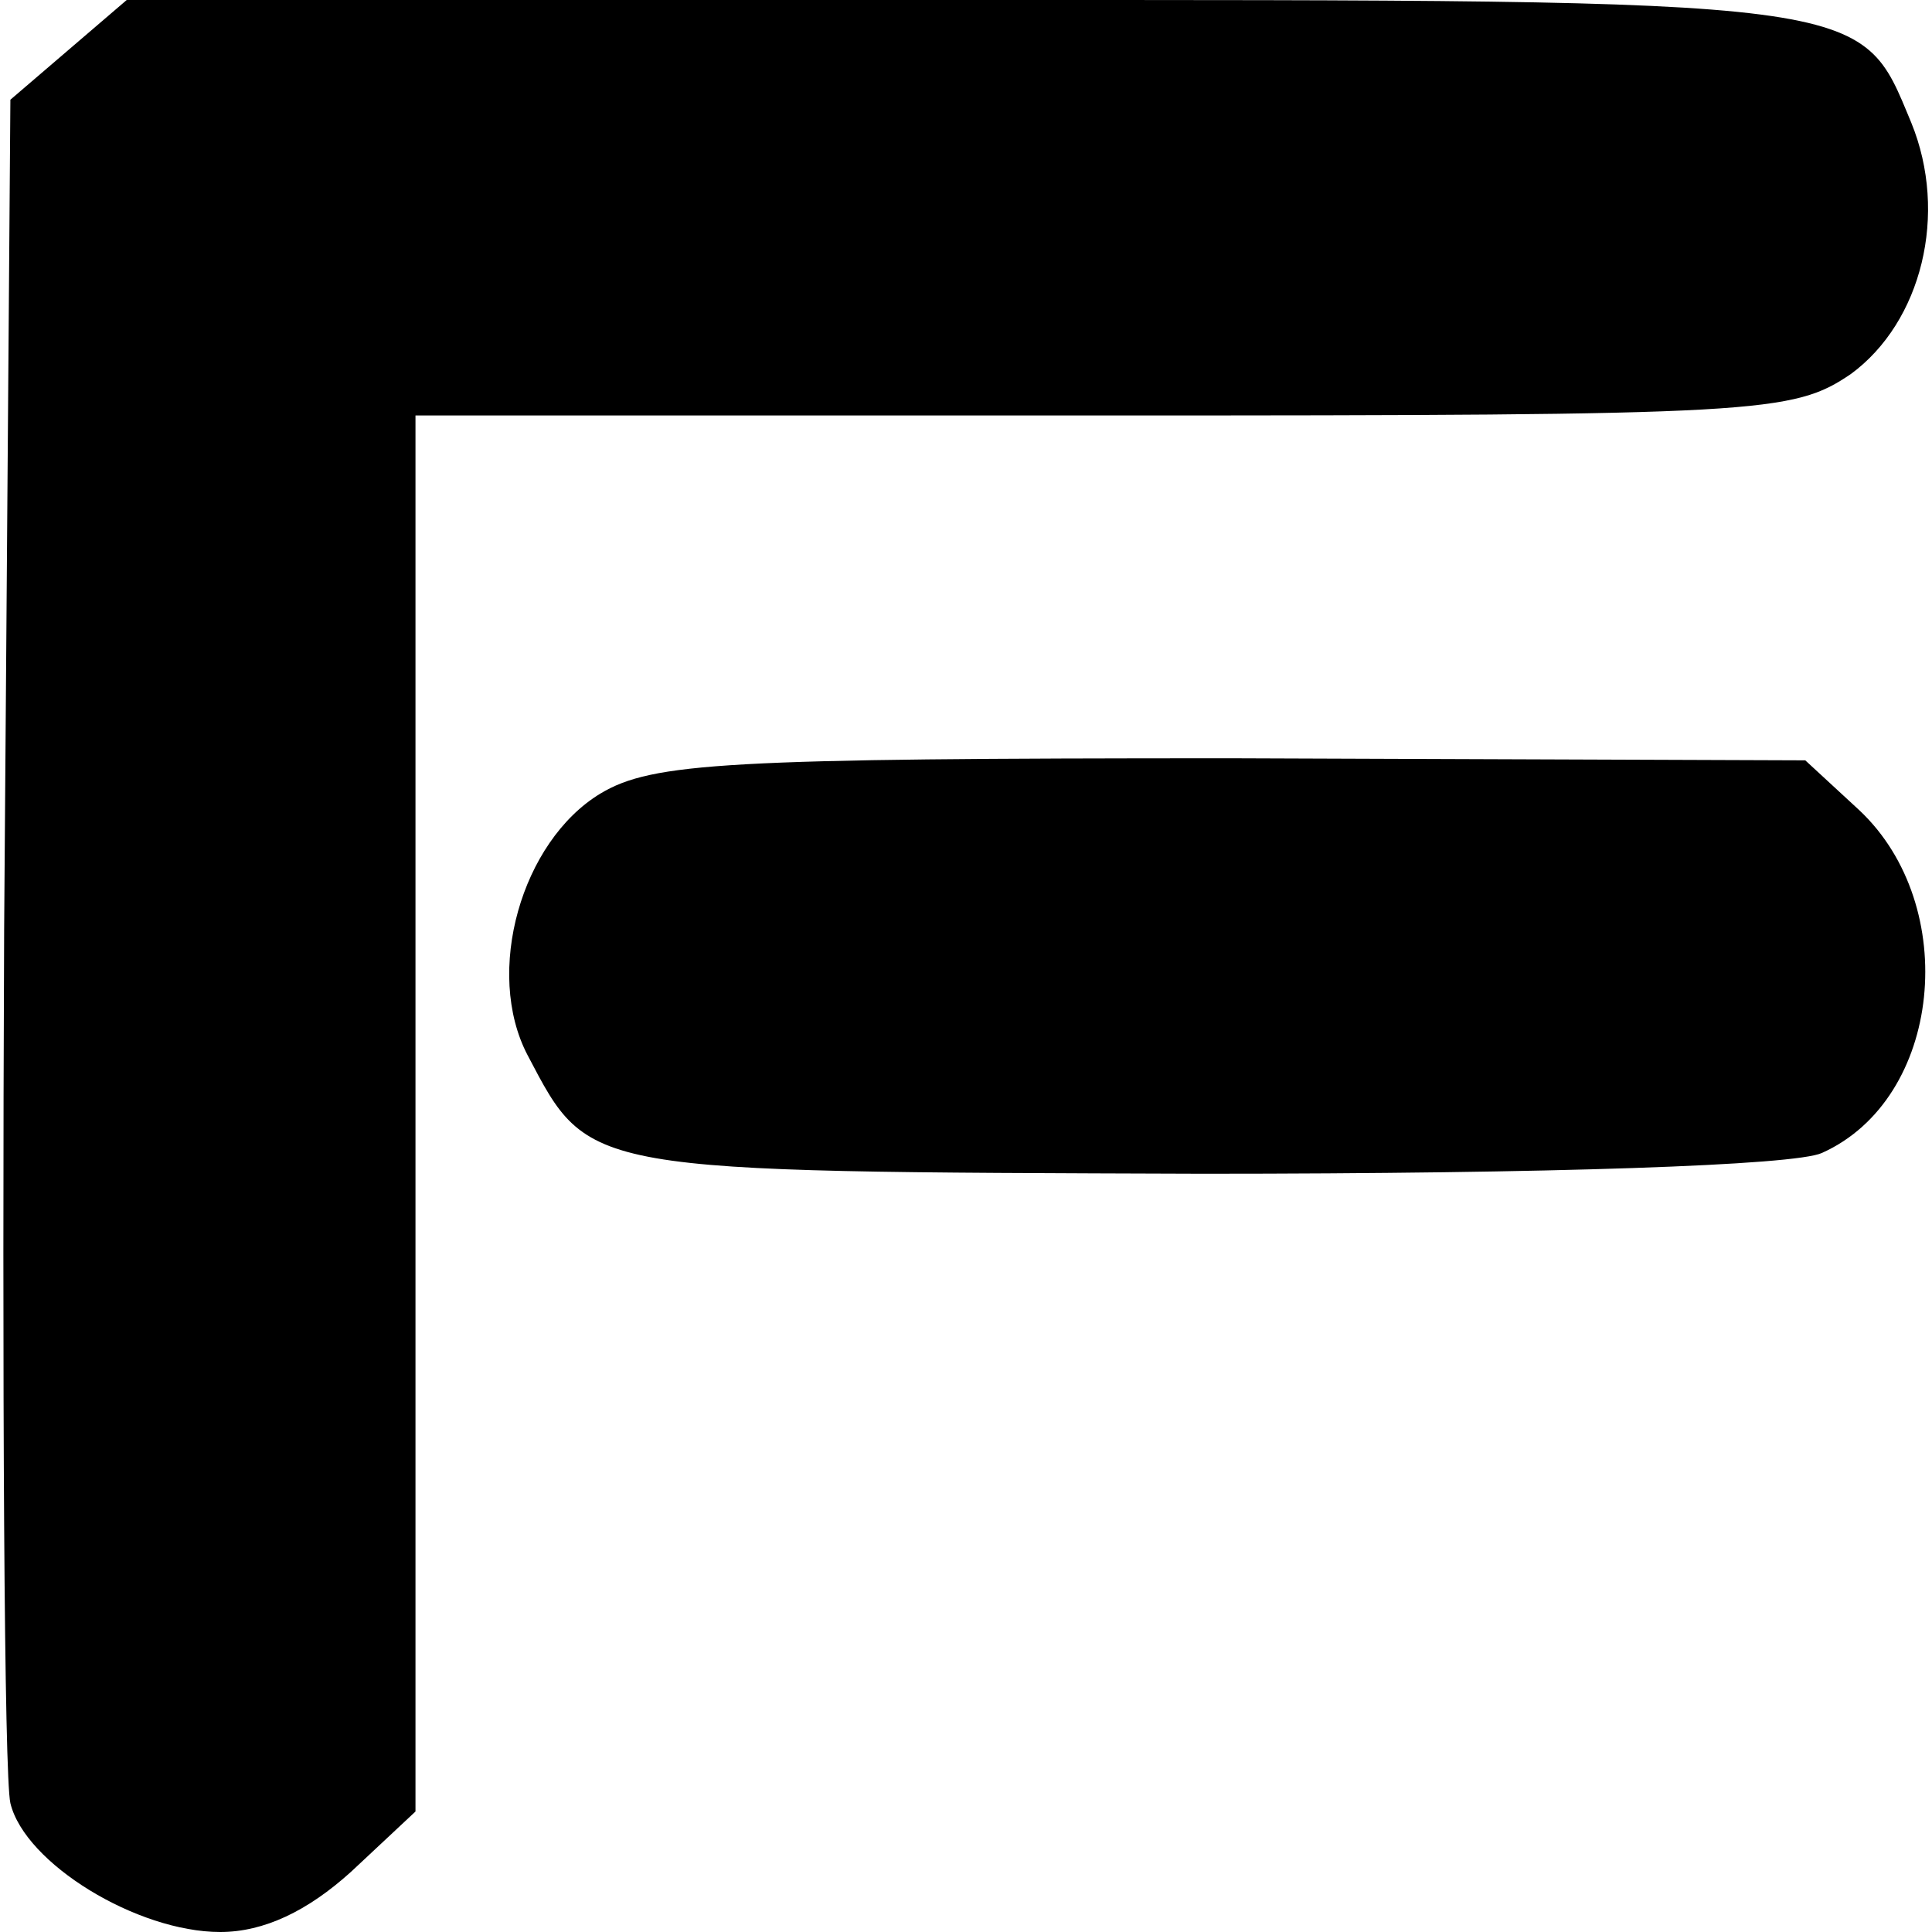
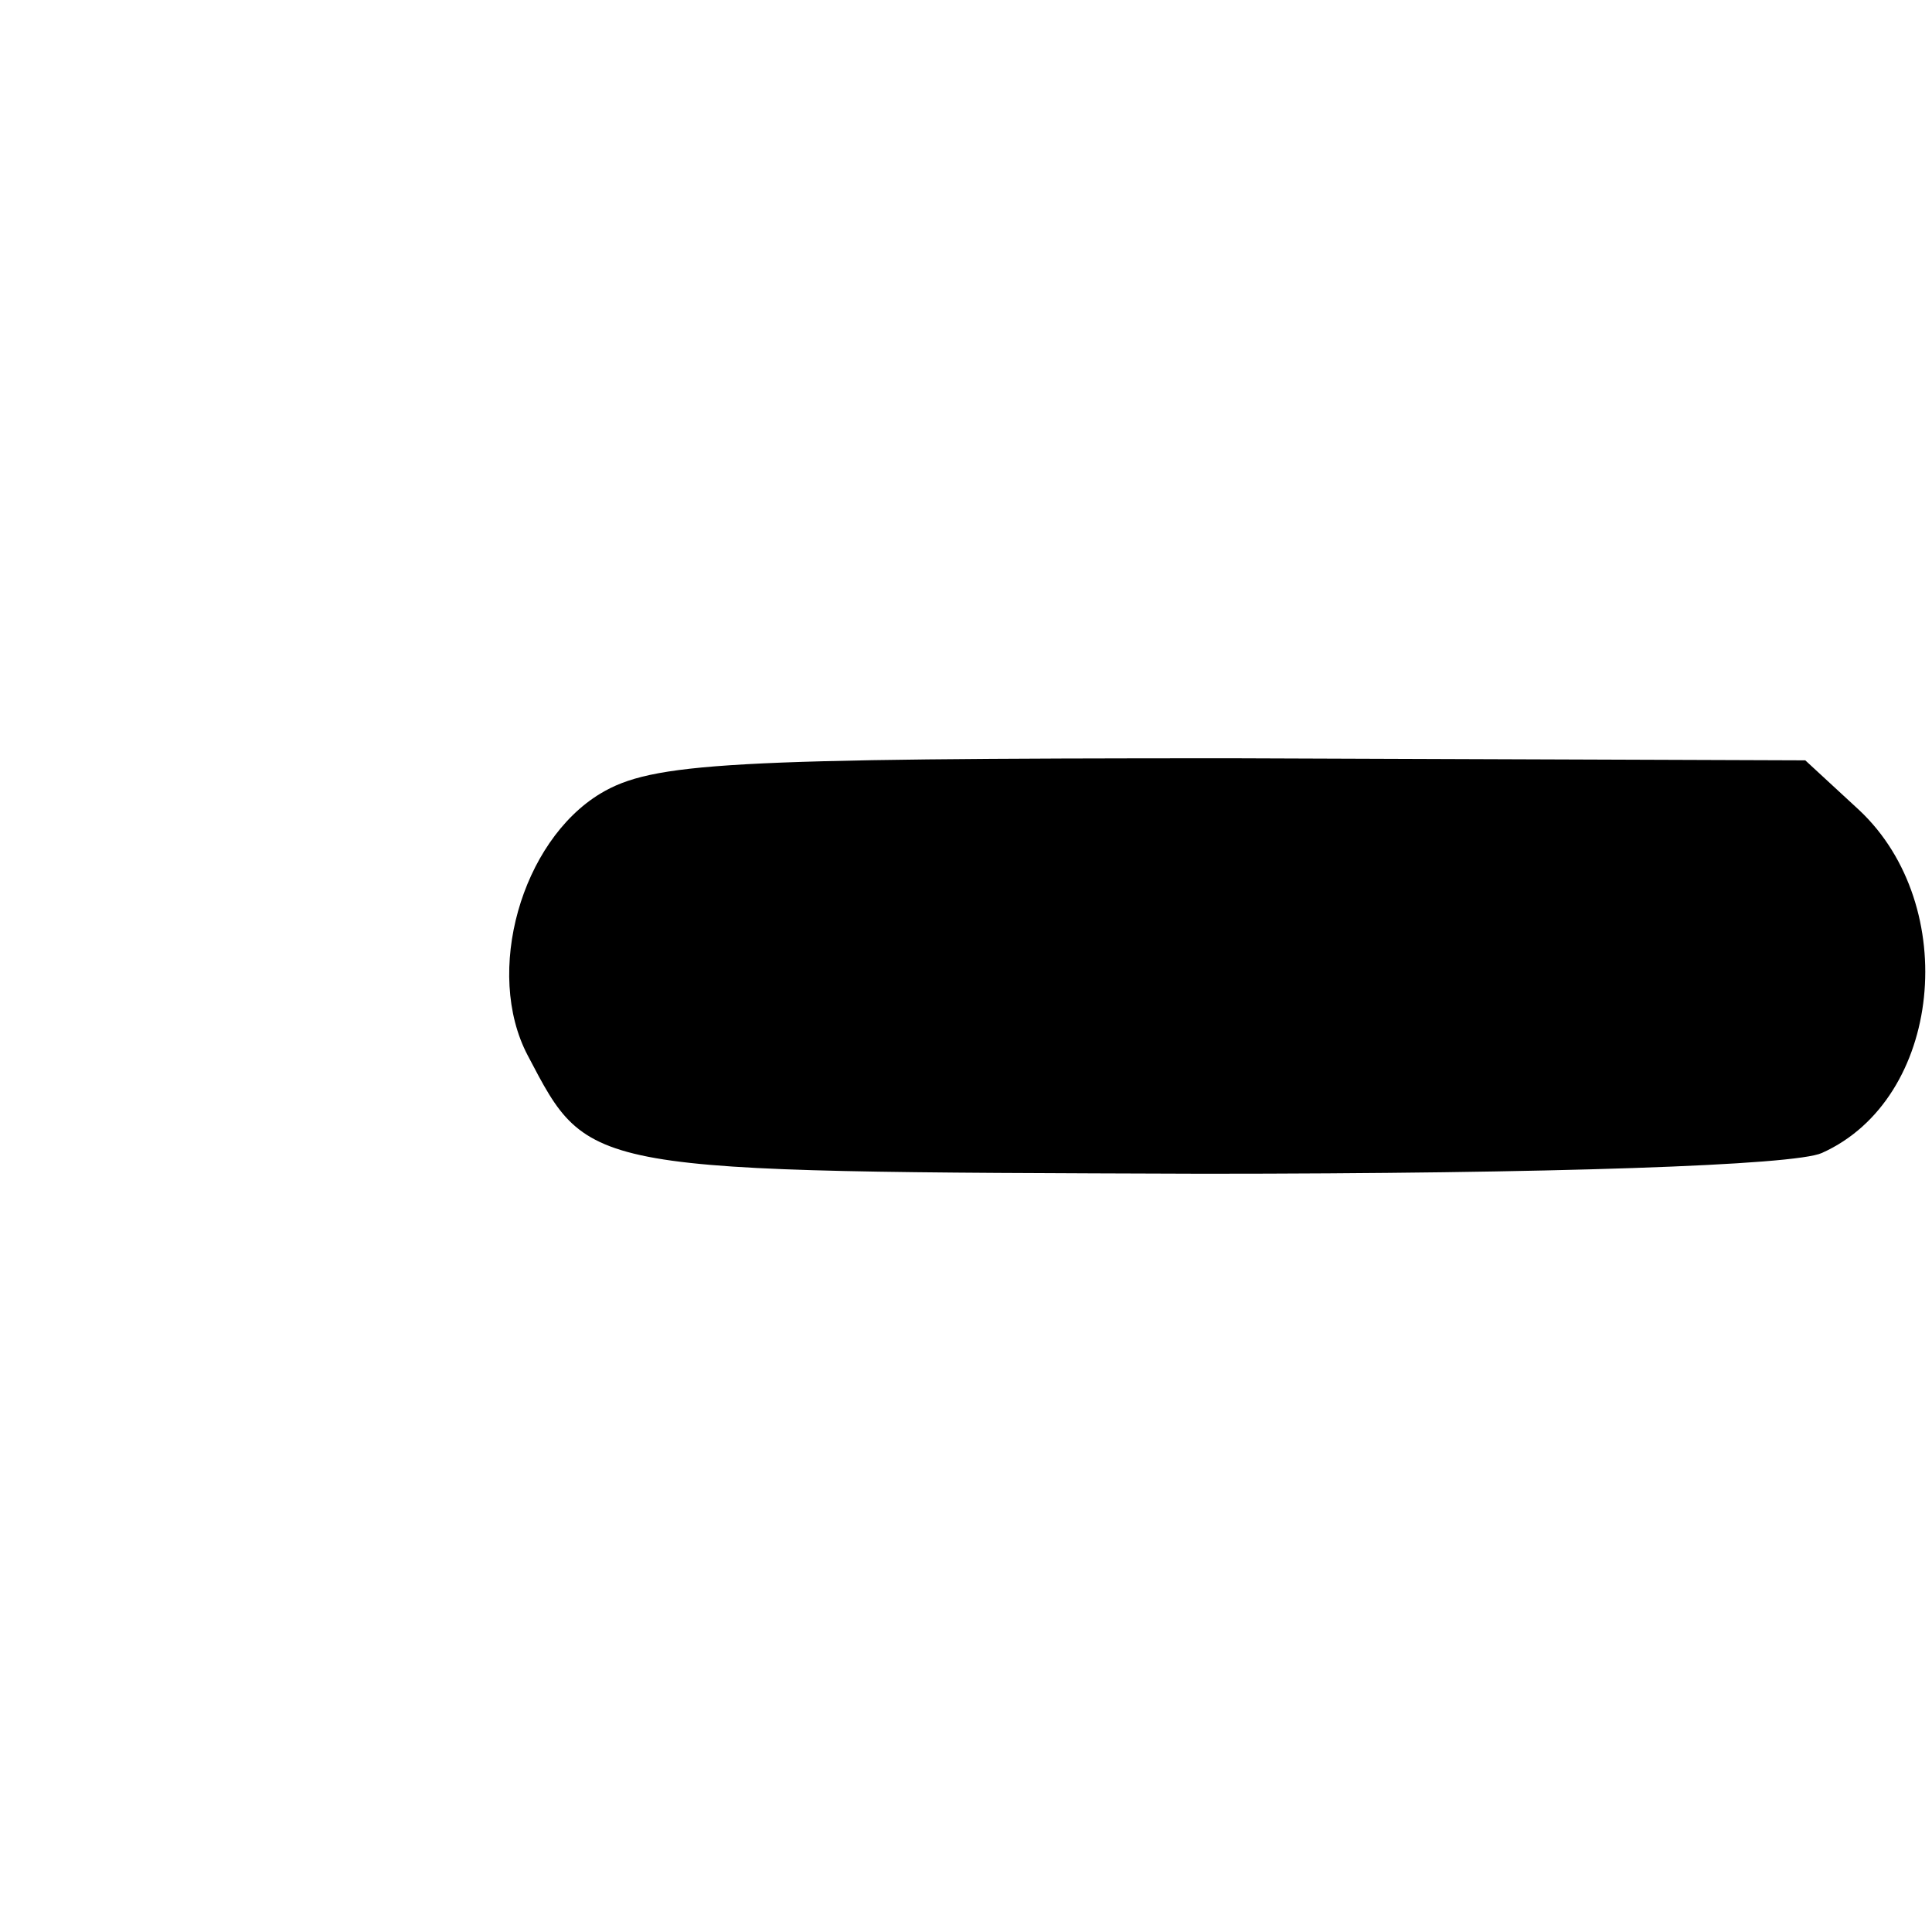
<svg xmlns="http://www.w3.org/2000/svg" version="1.0" width="93pt" height="93pt" viewBox="0 0 93 93" preserveAspectRatio="xMidYMid meet">
  <g transform="translate(0,93) scale(0.1,-0.1)" fill="#000000" stroke="none">
-     <path d="M33 906 l-28 -24 -3 -399 c-1 -219 0 -408 3 -421 7 -29 61 -62 101 -62 21 0 42 10 63 29 l31 29 0 336 0 336 331 0 c317 0 332 1 360 20 34 25 47 77 29 121 -25 60 -16 59 -457 59 l-402 0 -28 -24z" />
    <path d="M289 548 c-38 -23 -56 -86 -35 -126 30 -57 26 -56 325 -57 168 0 285 4 298 10 58 26 67 119 18 165 l-26 24 -276 1 c-243 0 -279 -2 -304 -17z" />
  </g>
</svg>